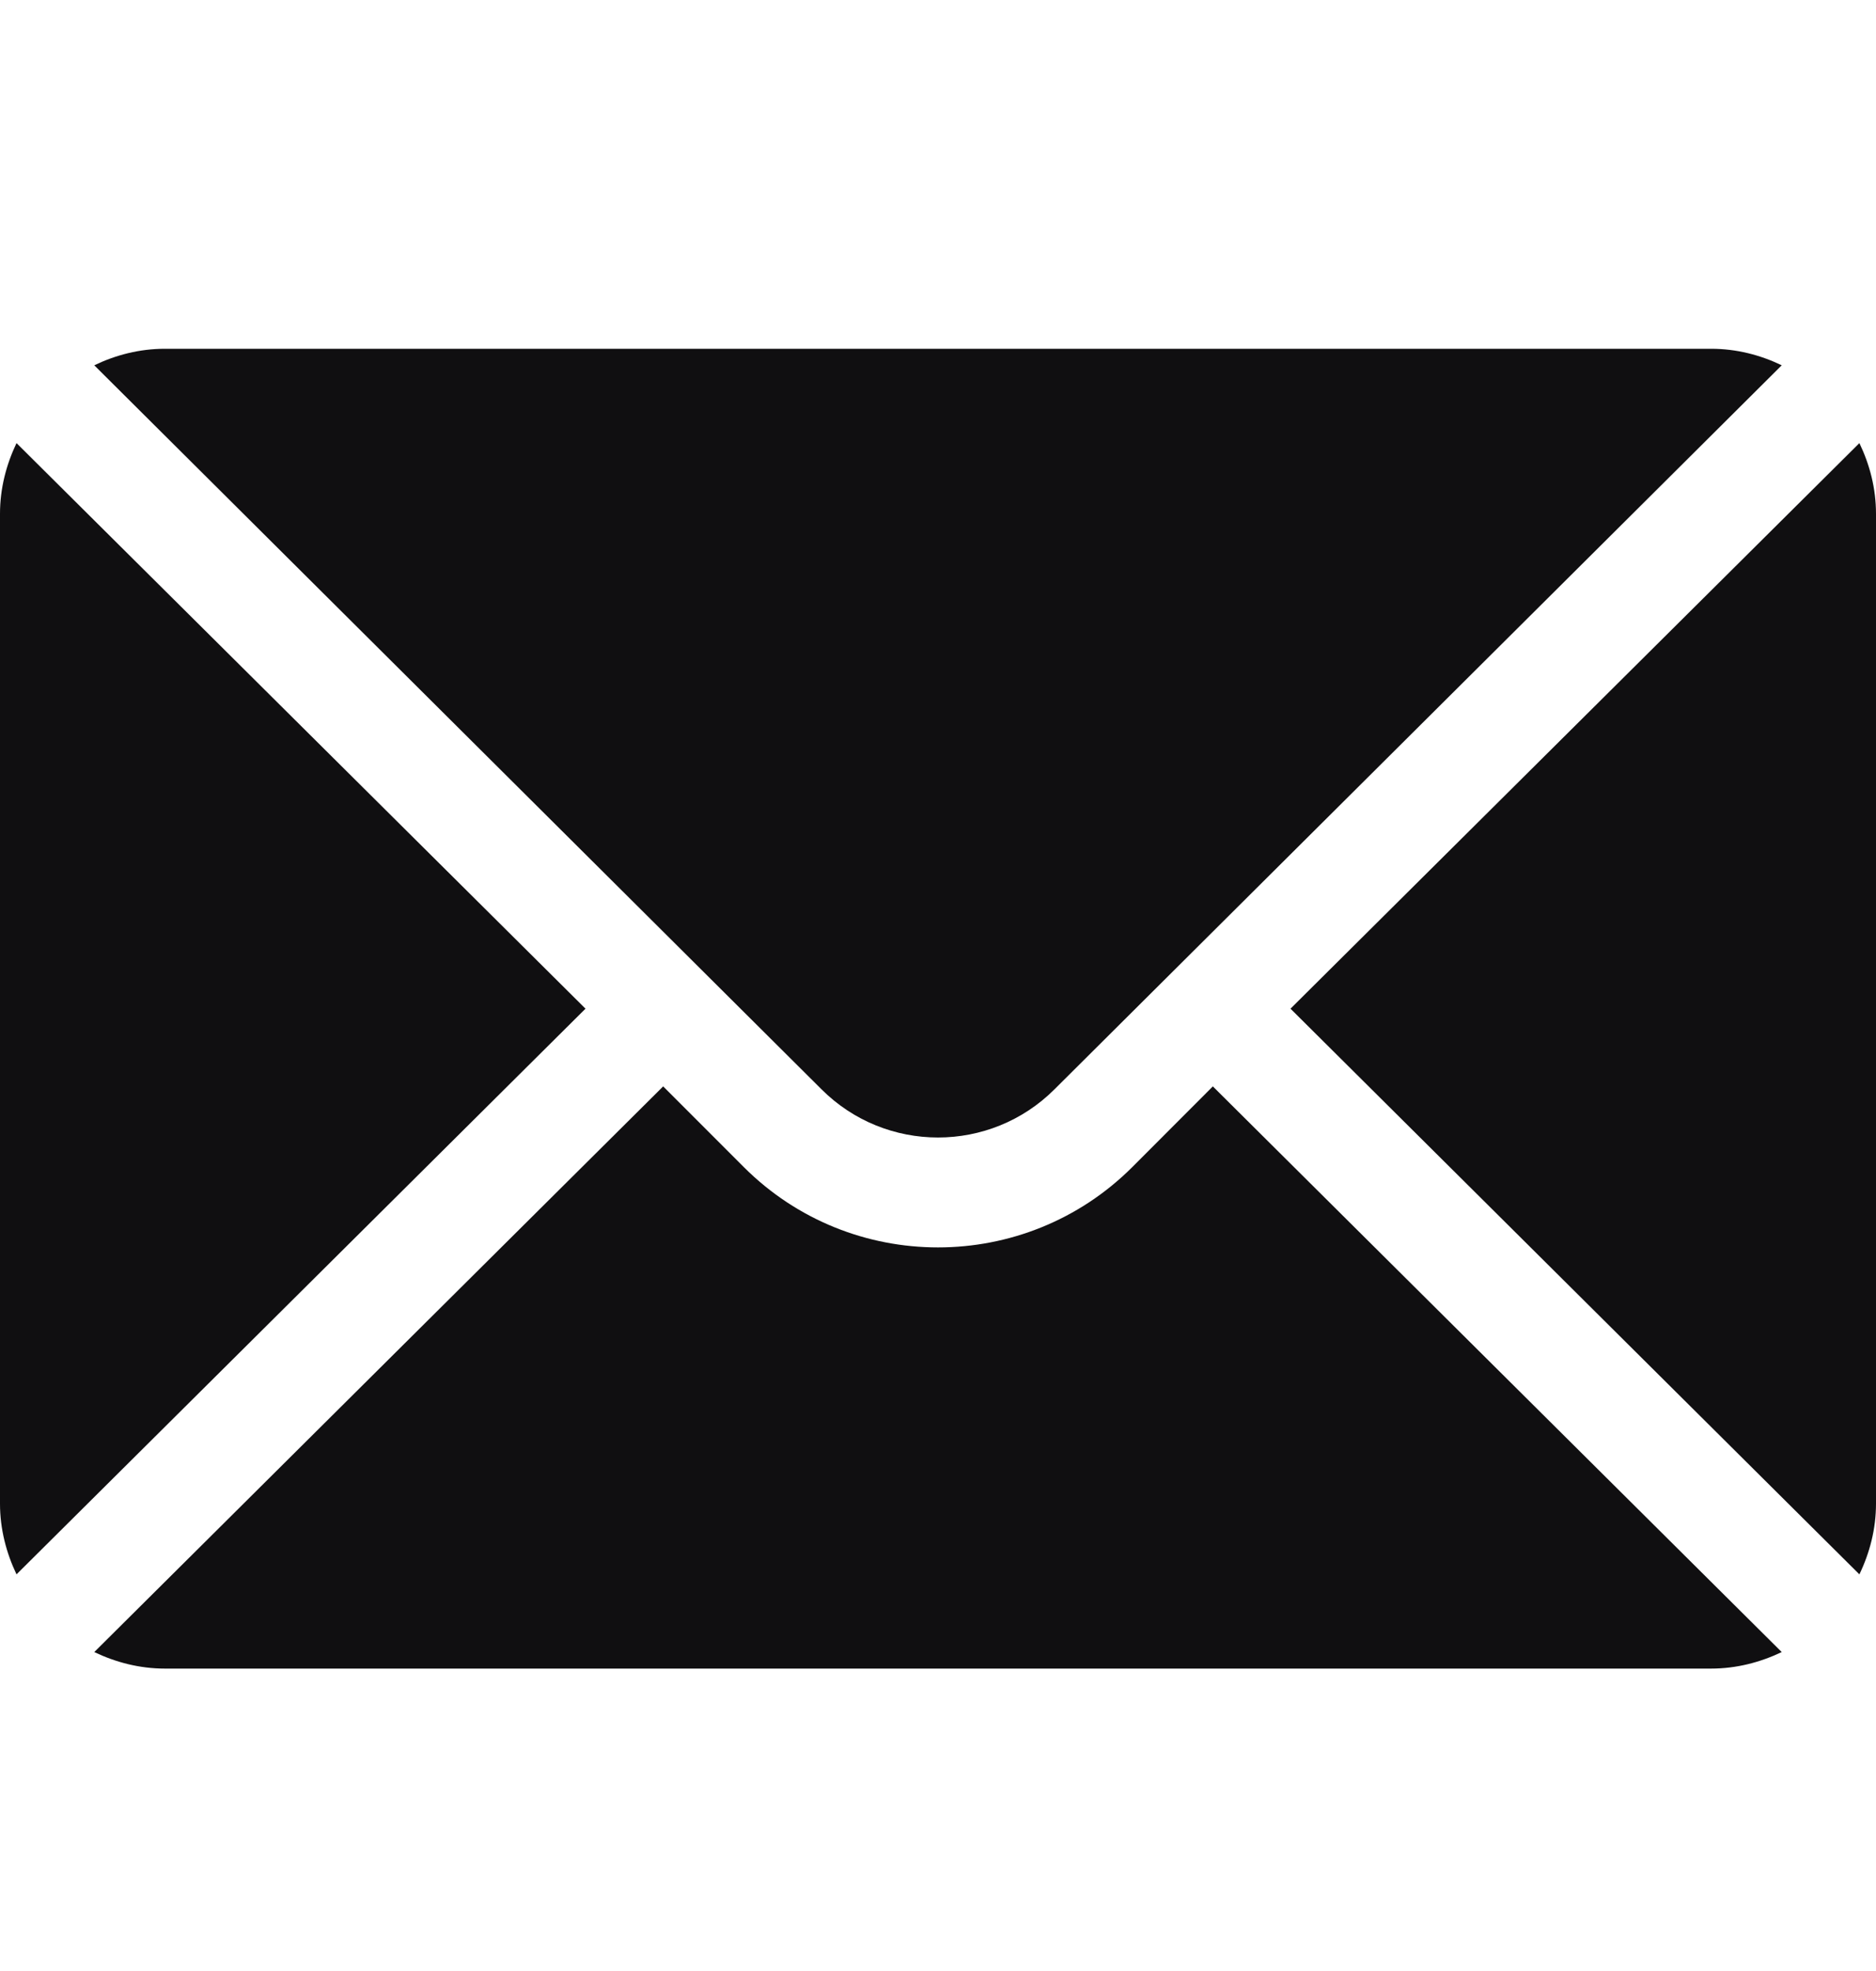
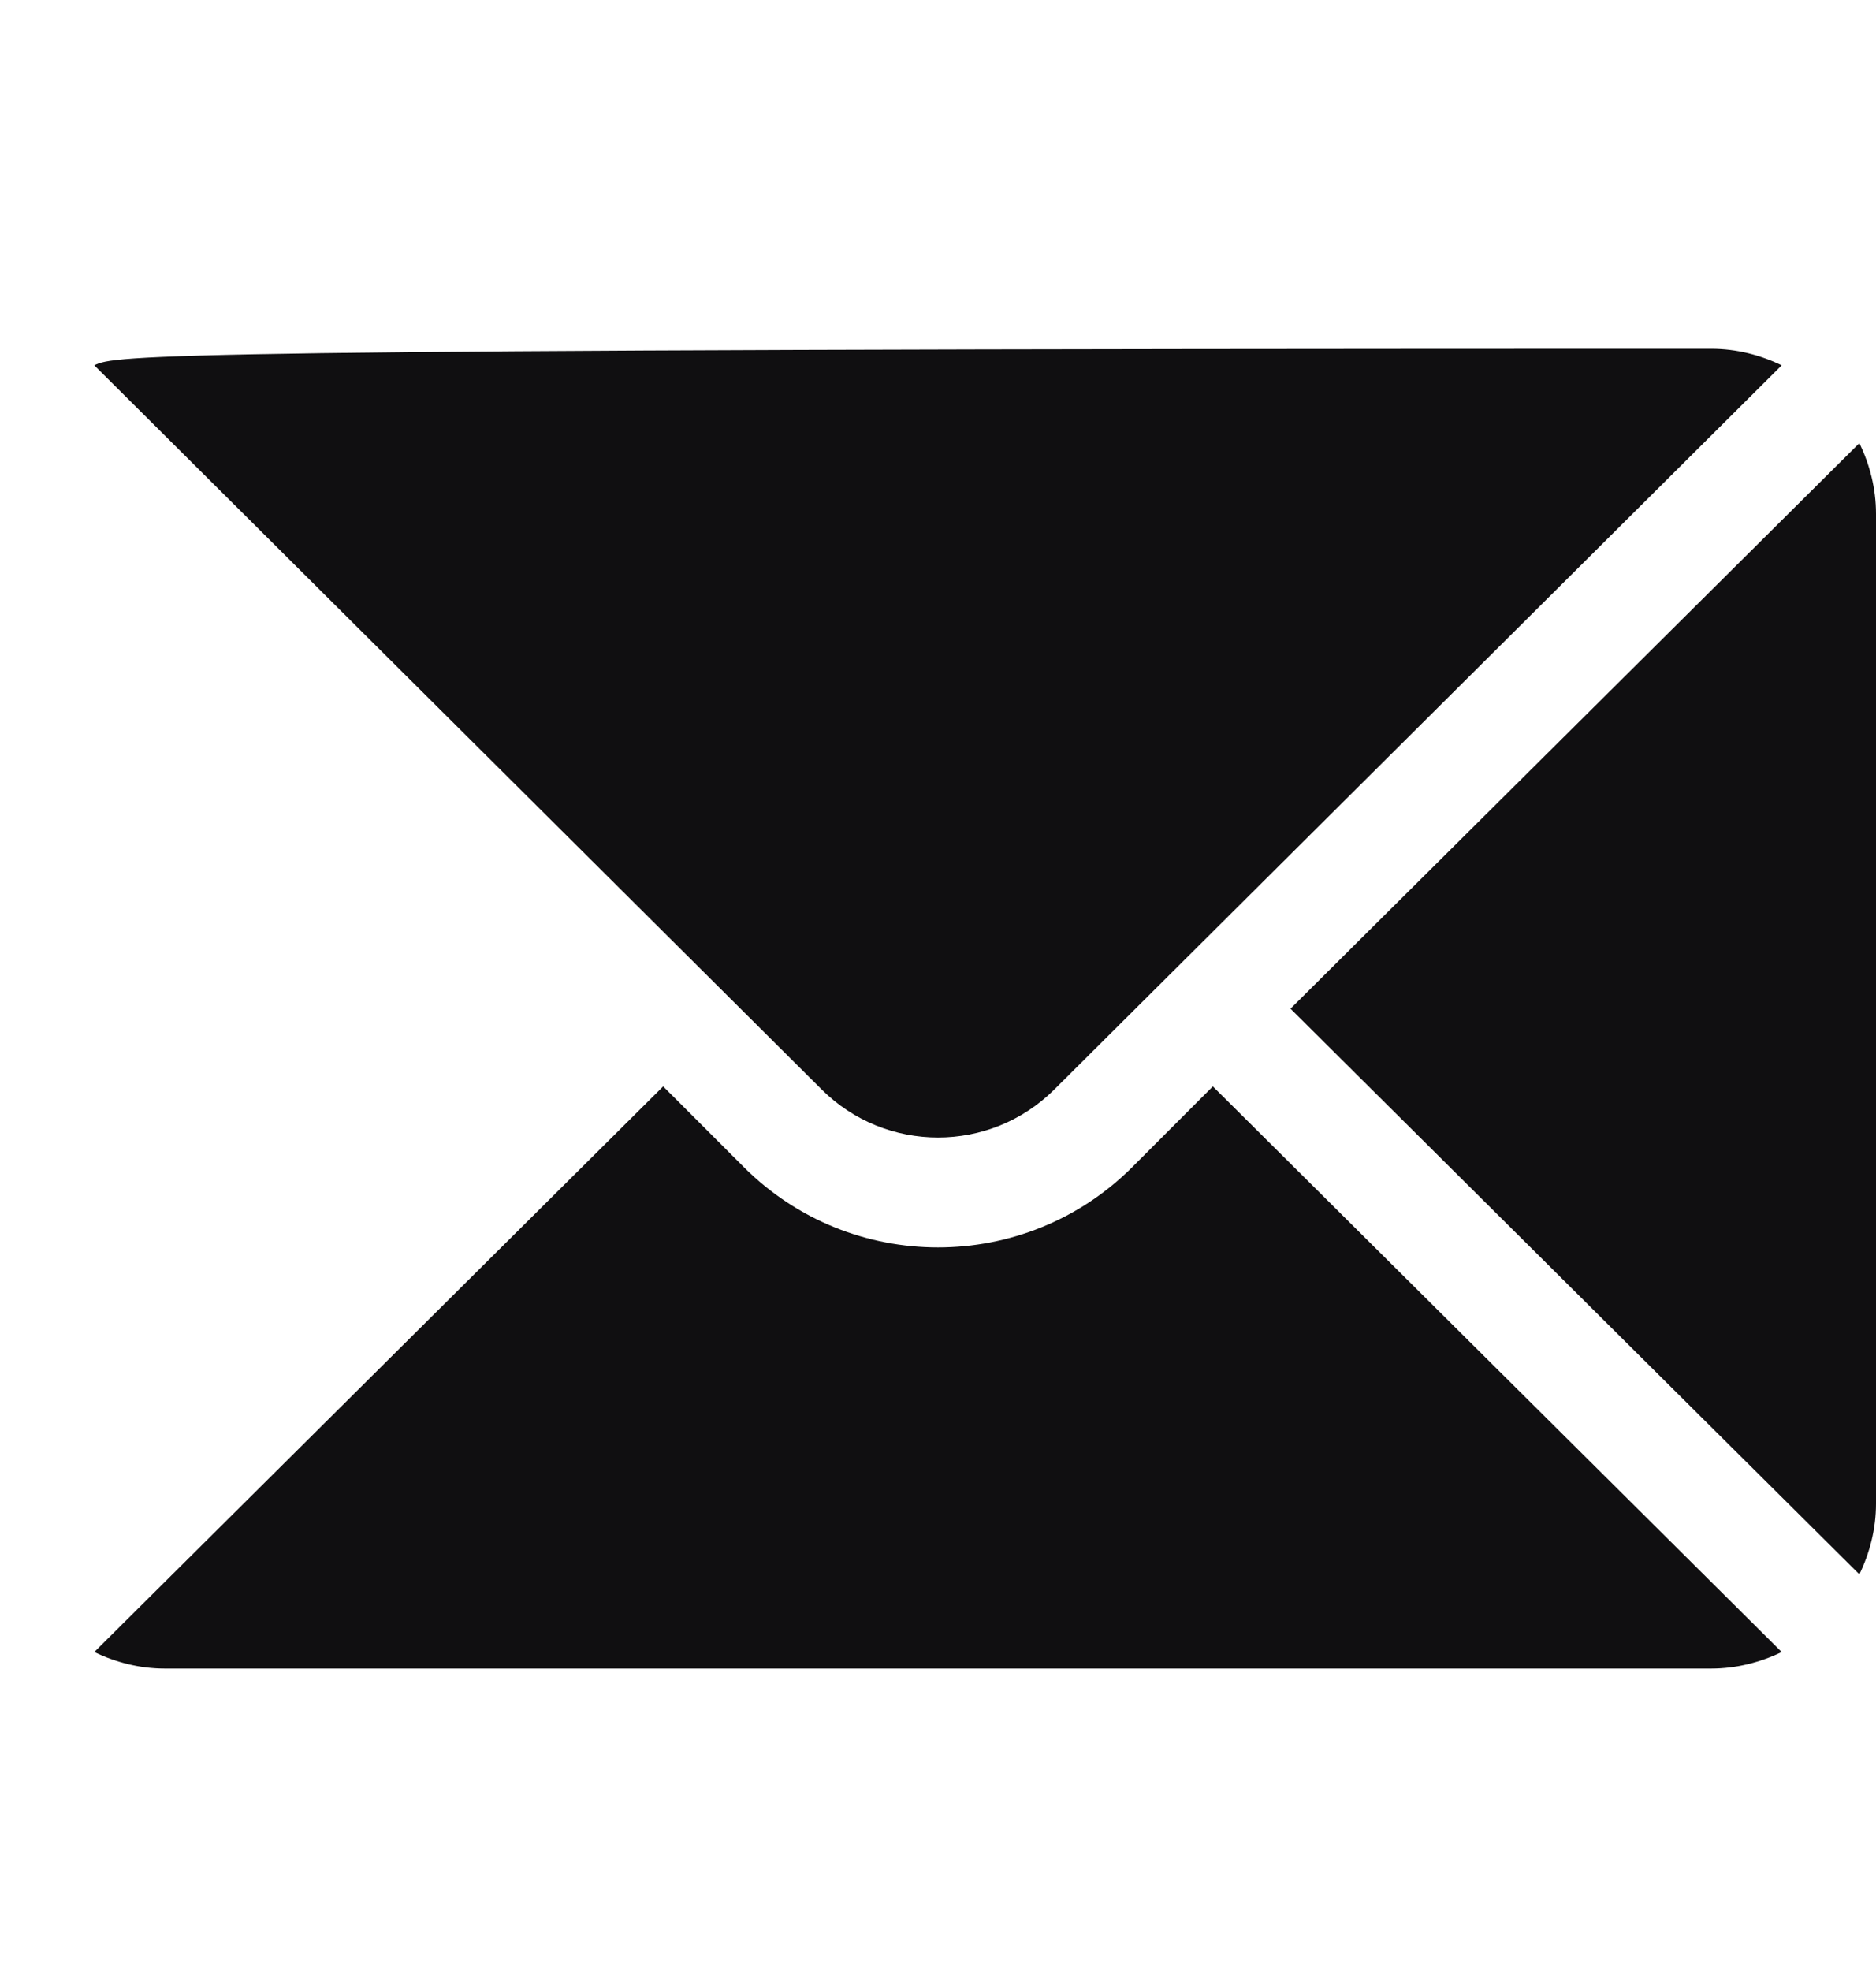
<svg xmlns="http://www.w3.org/2000/svg" width="20" height="21" viewBox="0 0 20 21" fill="none">
  <path d="M19.823 4.721L13.758 10.747L19.823 16.774C19.933 16.545 20 16.291 20 16.021V5.474C20 5.203 19.933 4.95 19.823 4.721Z" fill="#100F11" />
-   <path d="M18.242 3.716H1.758C1.487 3.716 1.234 3.782 1.005 3.892L8.757 11.605C9.443 12.291 10.557 12.291 11.243 11.605L18.995 3.892C18.766 3.782 18.513 3.716 18.242 3.716Z" fill="#100F11" />
-   <path d="M0.176 4.721C0.067 4.95 0 5.203 0 5.474V16.021C0 16.291 0.067 16.545 0.176 16.774L6.242 10.747L0.176 4.721Z" fill="#100F11" />
+   <path d="M18.242 3.716C1.487 3.716 1.234 3.782 1.005 3.892L8.757 11.605C9.443 12.291 10.557 12.291 11.243 11.605L18.995 3.892C18.766 3.782 18.513 3.716 18.242 3.716Z" fill="#100F11" />
  <path d="M12.93 11.575L12.072 12.434C10.929 13.576 9.071 13.576 7.929 12.434L7.07 11.575L1.005 17.602C1.234 17.711 1.487 17.778 1.758 17.778H18.242C18.513 17.778 18.766 17.711 18.995 17.602L12.93 11.575Z" fill="#100F11" />
</svg>